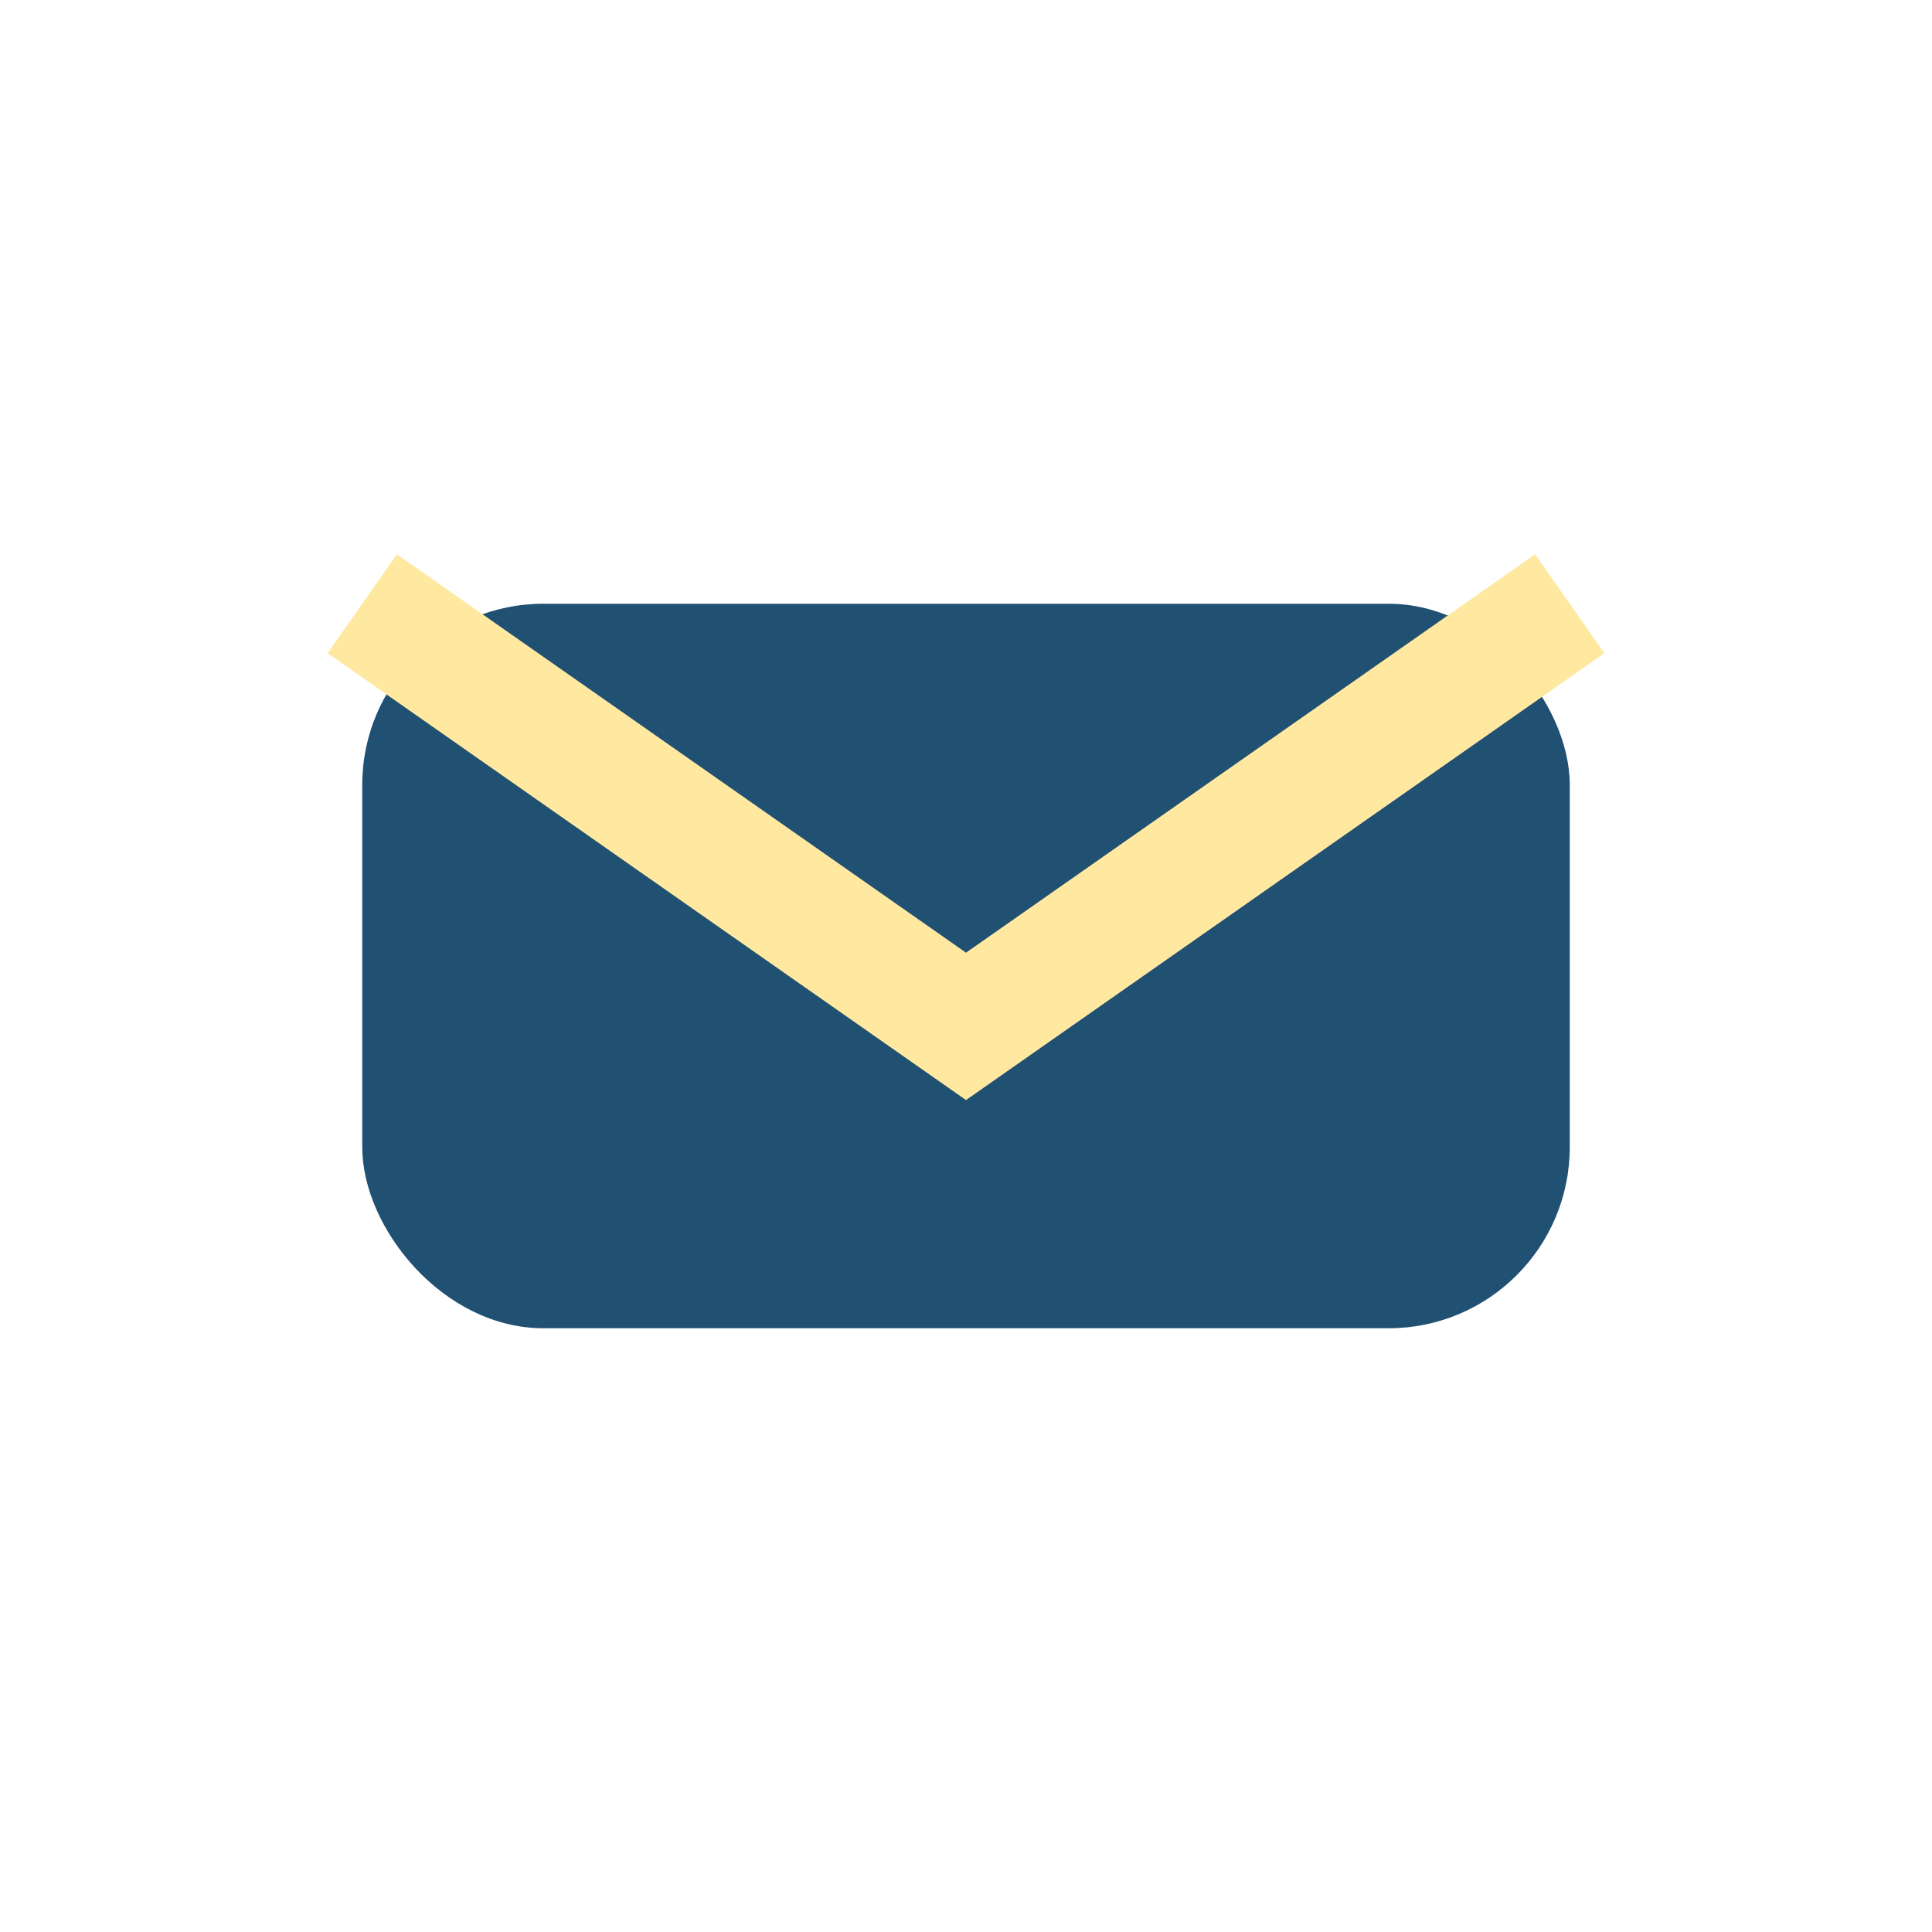
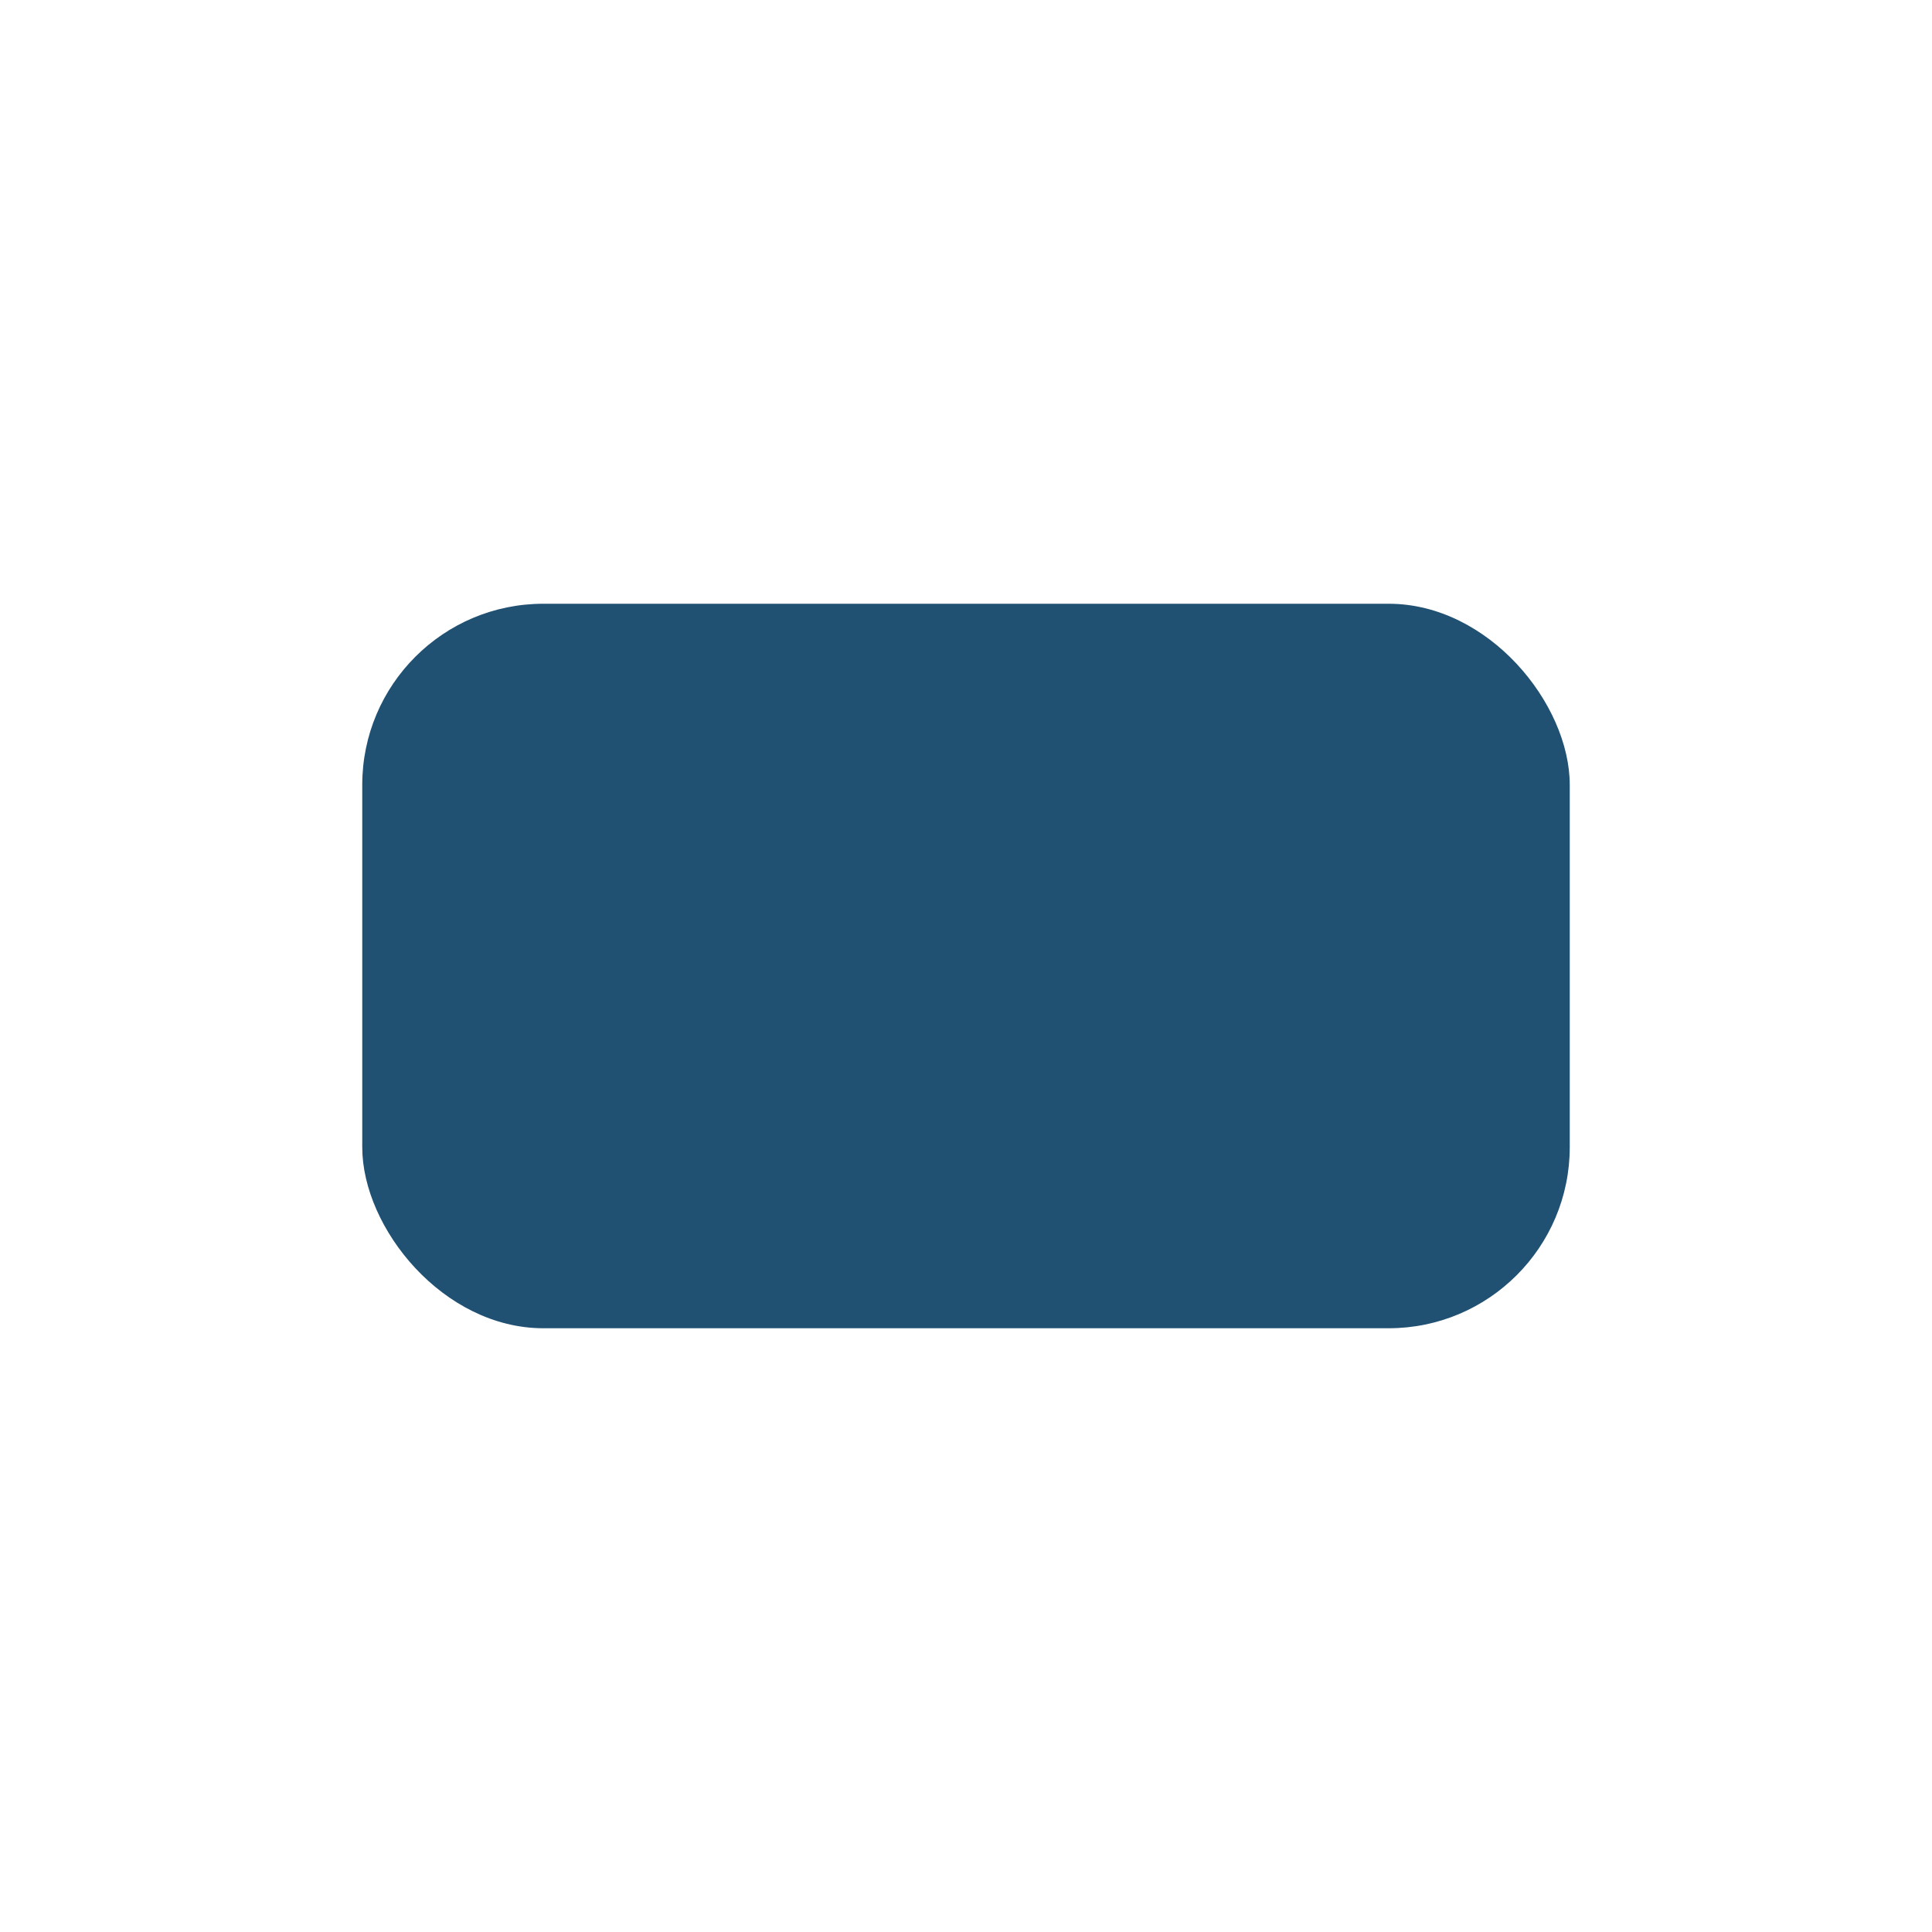
<svg xmlns="http://www.w3.org/2000/svg" width="32" height="32" viewBox="0 0 32 32">
  <rect x="6" y="10" width="20" height="12" rx="3" fill="#205072" />
-   <path d="M6 10l10 7 10-7" stroke="#FFE9A0" stroke-width="2" fill="none" />
</svg>